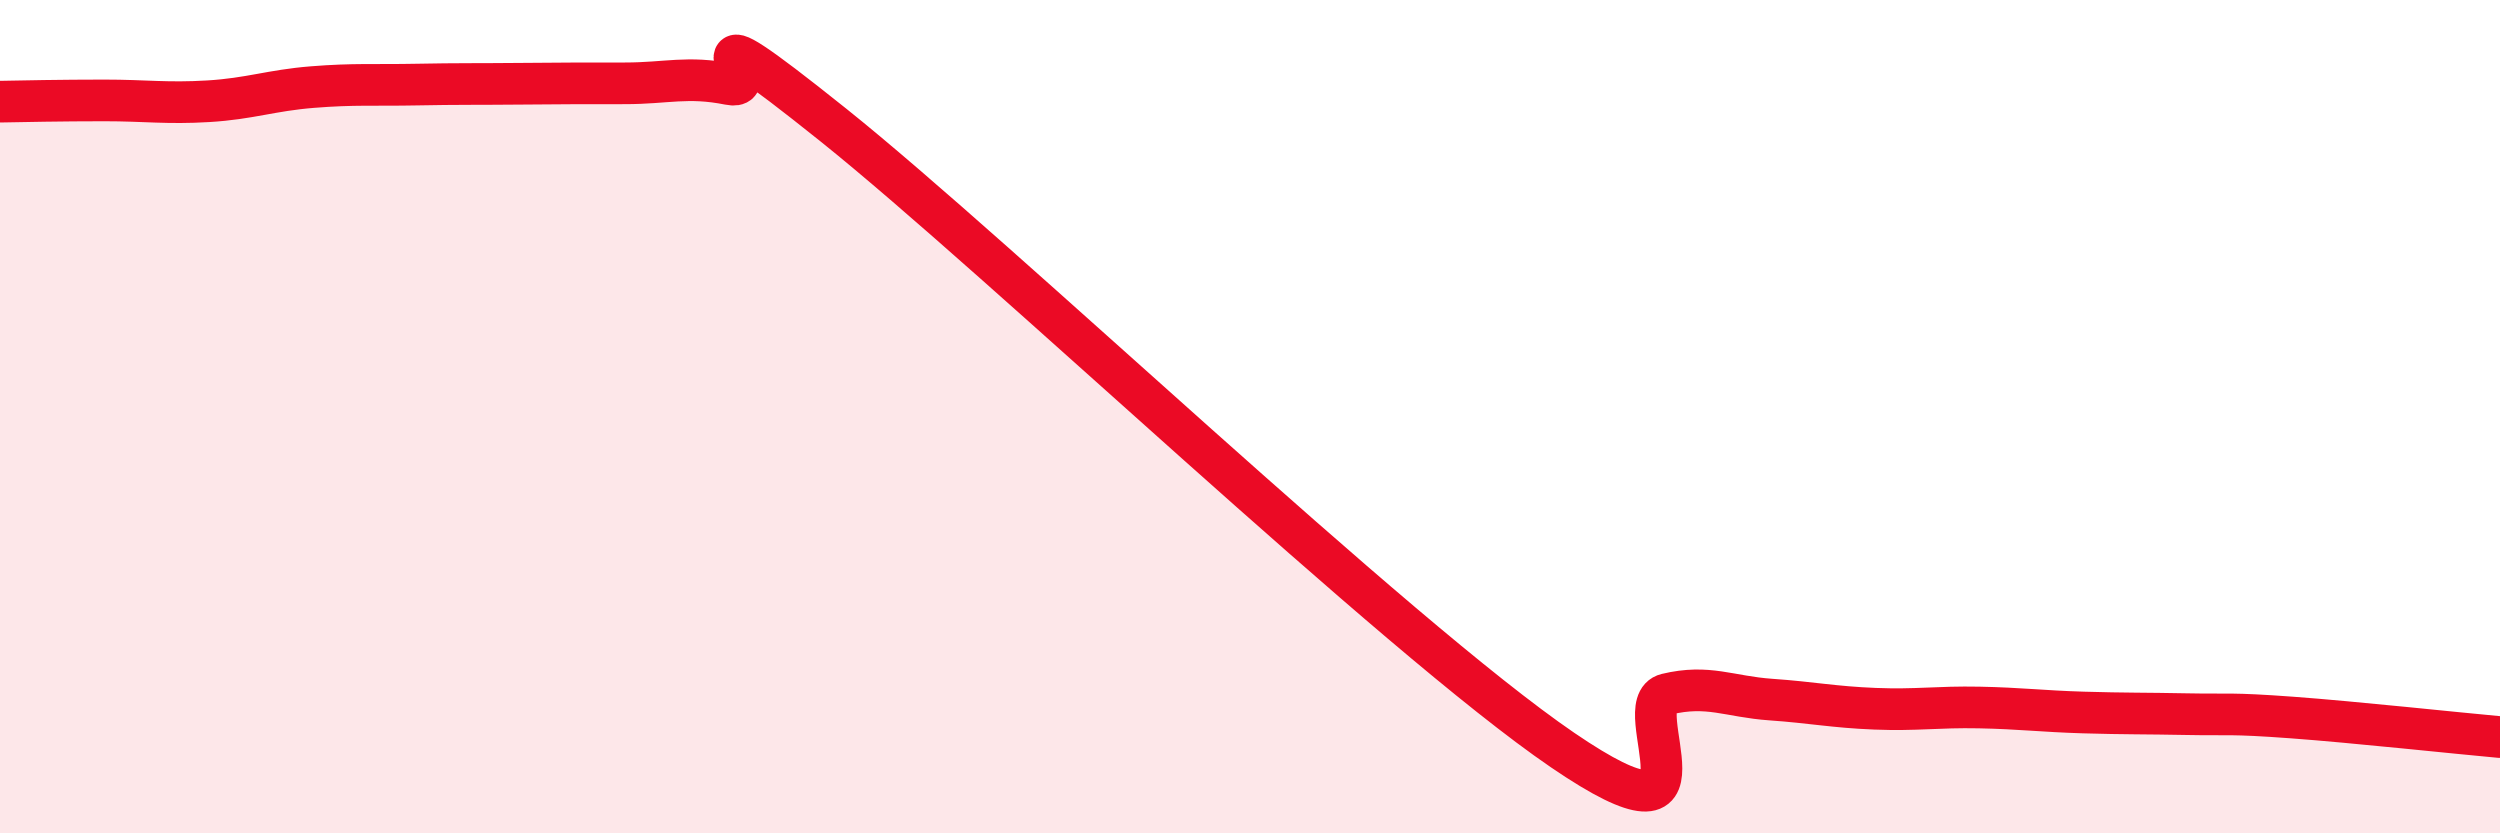
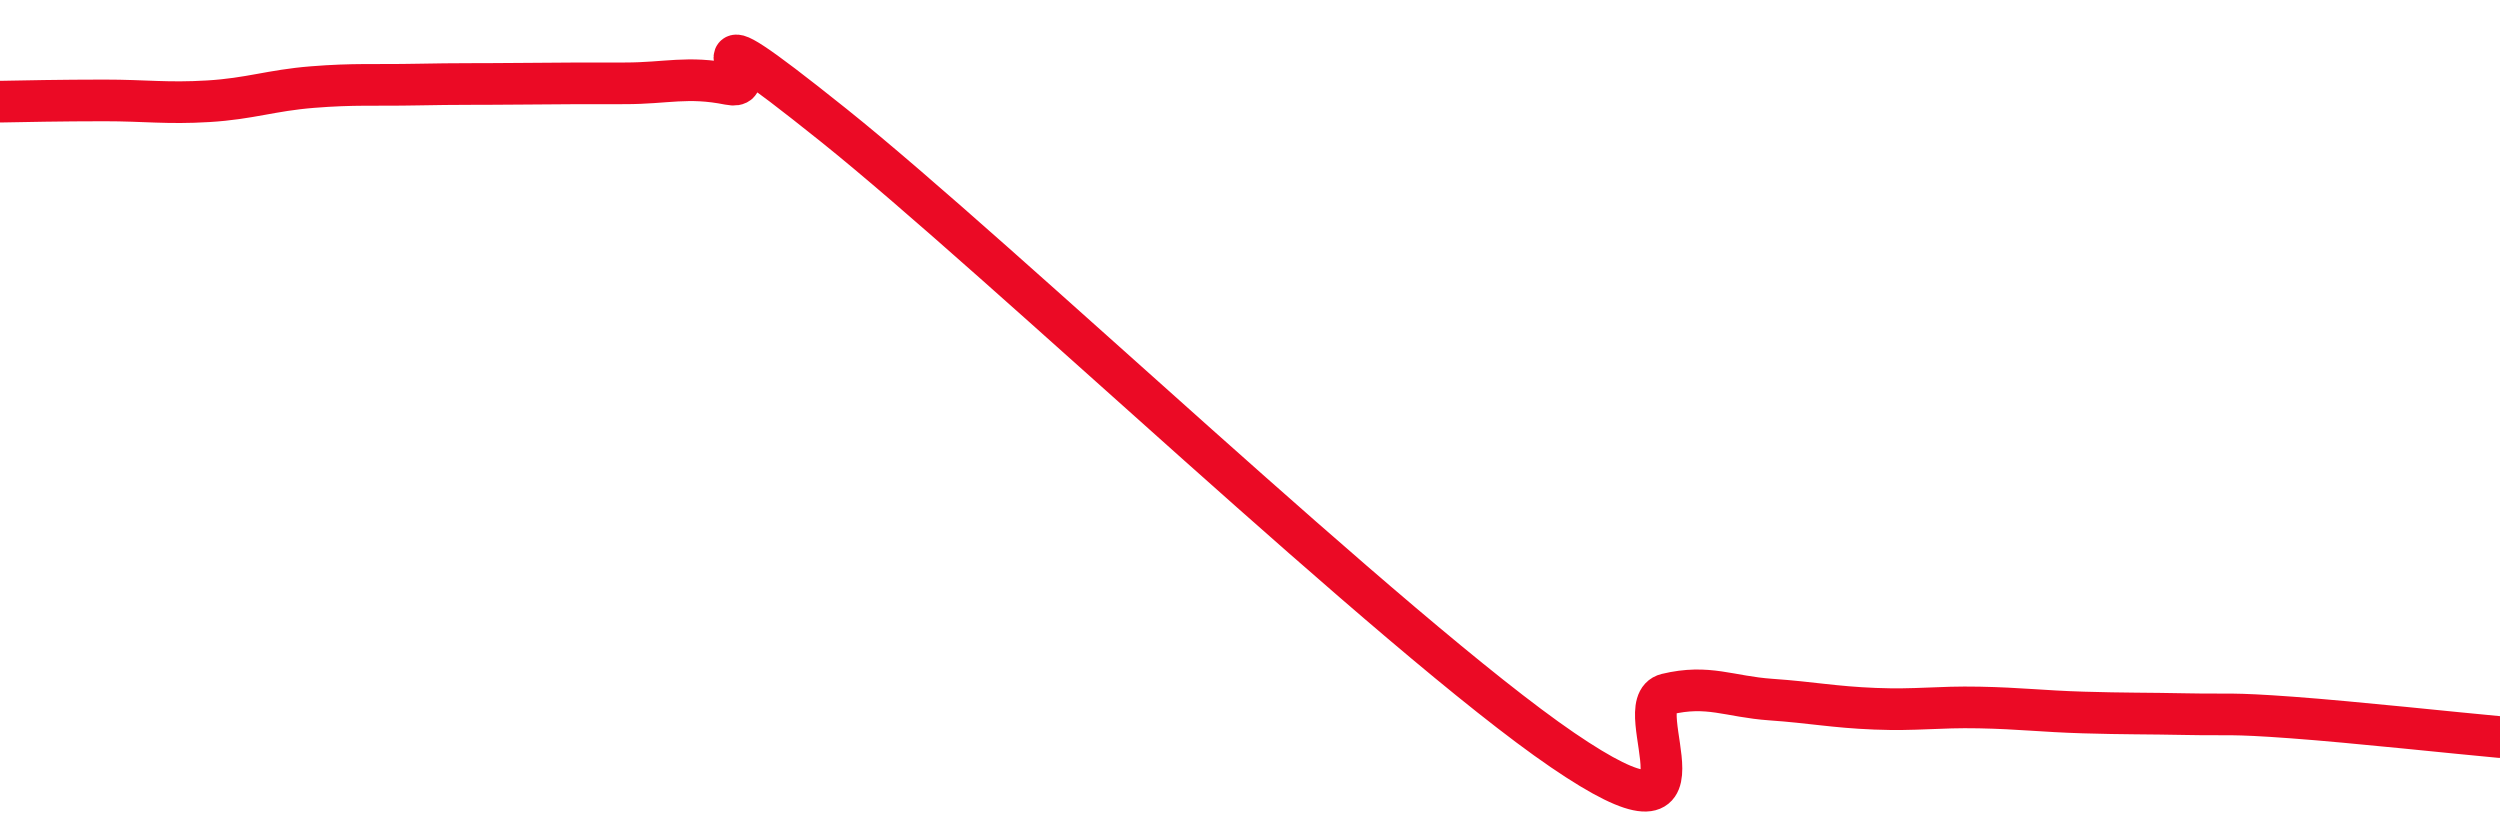
<svg xmlns="http://www.w3.org/2000/svg" width="60" height="20" viewBox="0 0 60 20">
-   <path d="M 0,2.44 C 0.5,2.43 1.5,2.41 2.5,2.41 C 3.5,2.41 4,2.49 5,2.43 C 6,2.37 6.5,2.17 7.5,2.09 C 8.5,2.01 9,2.05 10,2.03 C 11,2.01 11.5,2.02 12.5,2.01 C 13.5,2 14,2 15,2 C 16,2 16.5,1.82 17.5,2.02 C 18.5,2.22 16,-0.2 20,3 C 24,6.2 33.5,15.27 37.5,18 C 41.5,20.73 39,16.9 40,16.66 C 41,16.42 41.5,16.72 42.5,16.79 C 43.5,16.86 44,16.97 45,17.01 C 46,17.05 46.5,16.96 47.5,16.98 C 48.5,17 49,17.07 50,17.1 C 51,17.13 51.5,17.12 52.5,17.14 C 53.5,17.16 53.5,17.11 55,17.22 C 56.5,17.33 59,17.6 60,17.69L60 20L0 20Z" fill="#EB0A25" opacity="0.1" stroke-linecap="round" stroke-linejoin="round" />
  <path d="M 0,2.44 C 0.5,2.43 1.5,2.41 2.5,2.41 C 3.5,2.41 4,2.49 5,2.43 C 6,2.37 6.5,2.17 7.5,2.09 C 8.5,2.01 9,2.05 10,2.03 C 11,2.01 11.5,2.02 12.5,2.01 C 13.5,2 14,2 15,2 C 16,2 16.5,1.82 17.5,2.02 C 18.5,2.22 16,-0.2 20,3 C 24,6.2 33.5,15.27 37.5,18 C 41.5,20.73 39,16.9 40,16.66 C 41,16.42 41.5,16.72 42.5,16.79 C 43.5,16.86 44,16.97 45,17.01 C 46,17.05 46.5,16.96 47.5,16.98 C 48.5,17 49,17.07 50,17.1 C 51,17.13 51.5,17.12 52.5,17.14 C 53.5,17.16 53.5,17.11 55,17.22 C 56.5,17.33 59,17.6 60,17.69" stroke="#EB0A25" stroke-width="1" fill="none" stroke-linecap="round" stroke-linejoin="round" />
</svg>